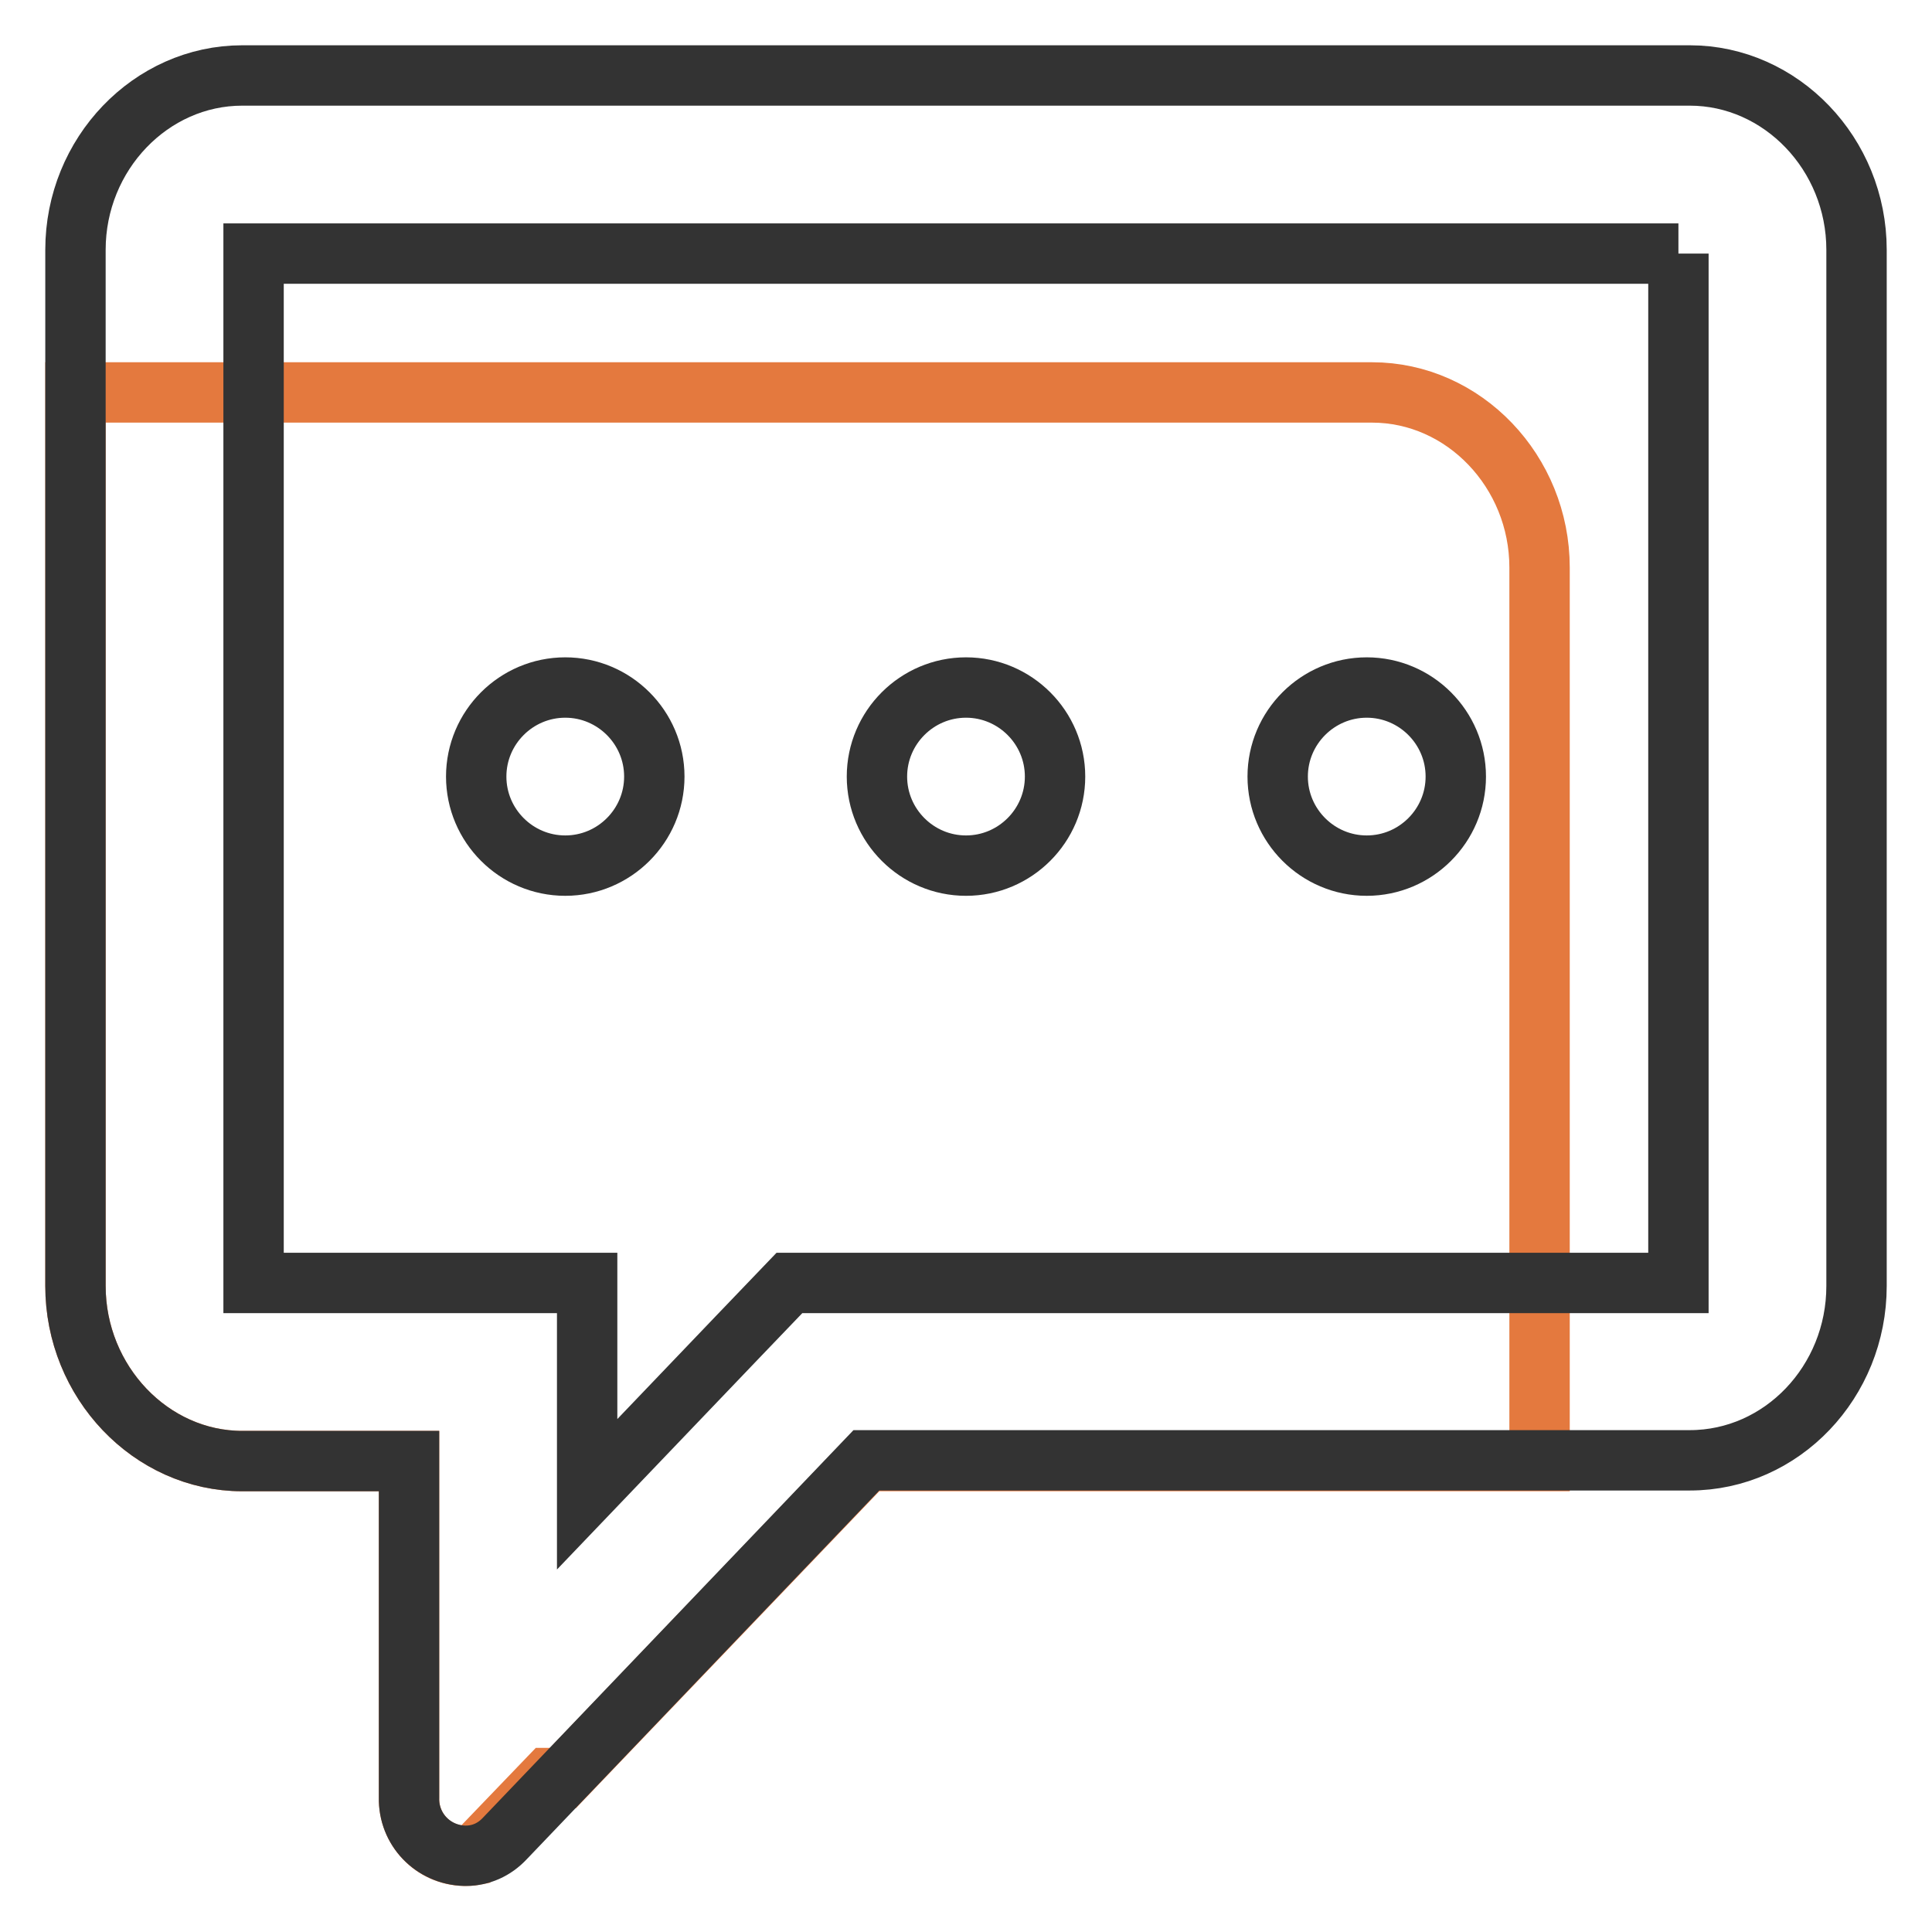
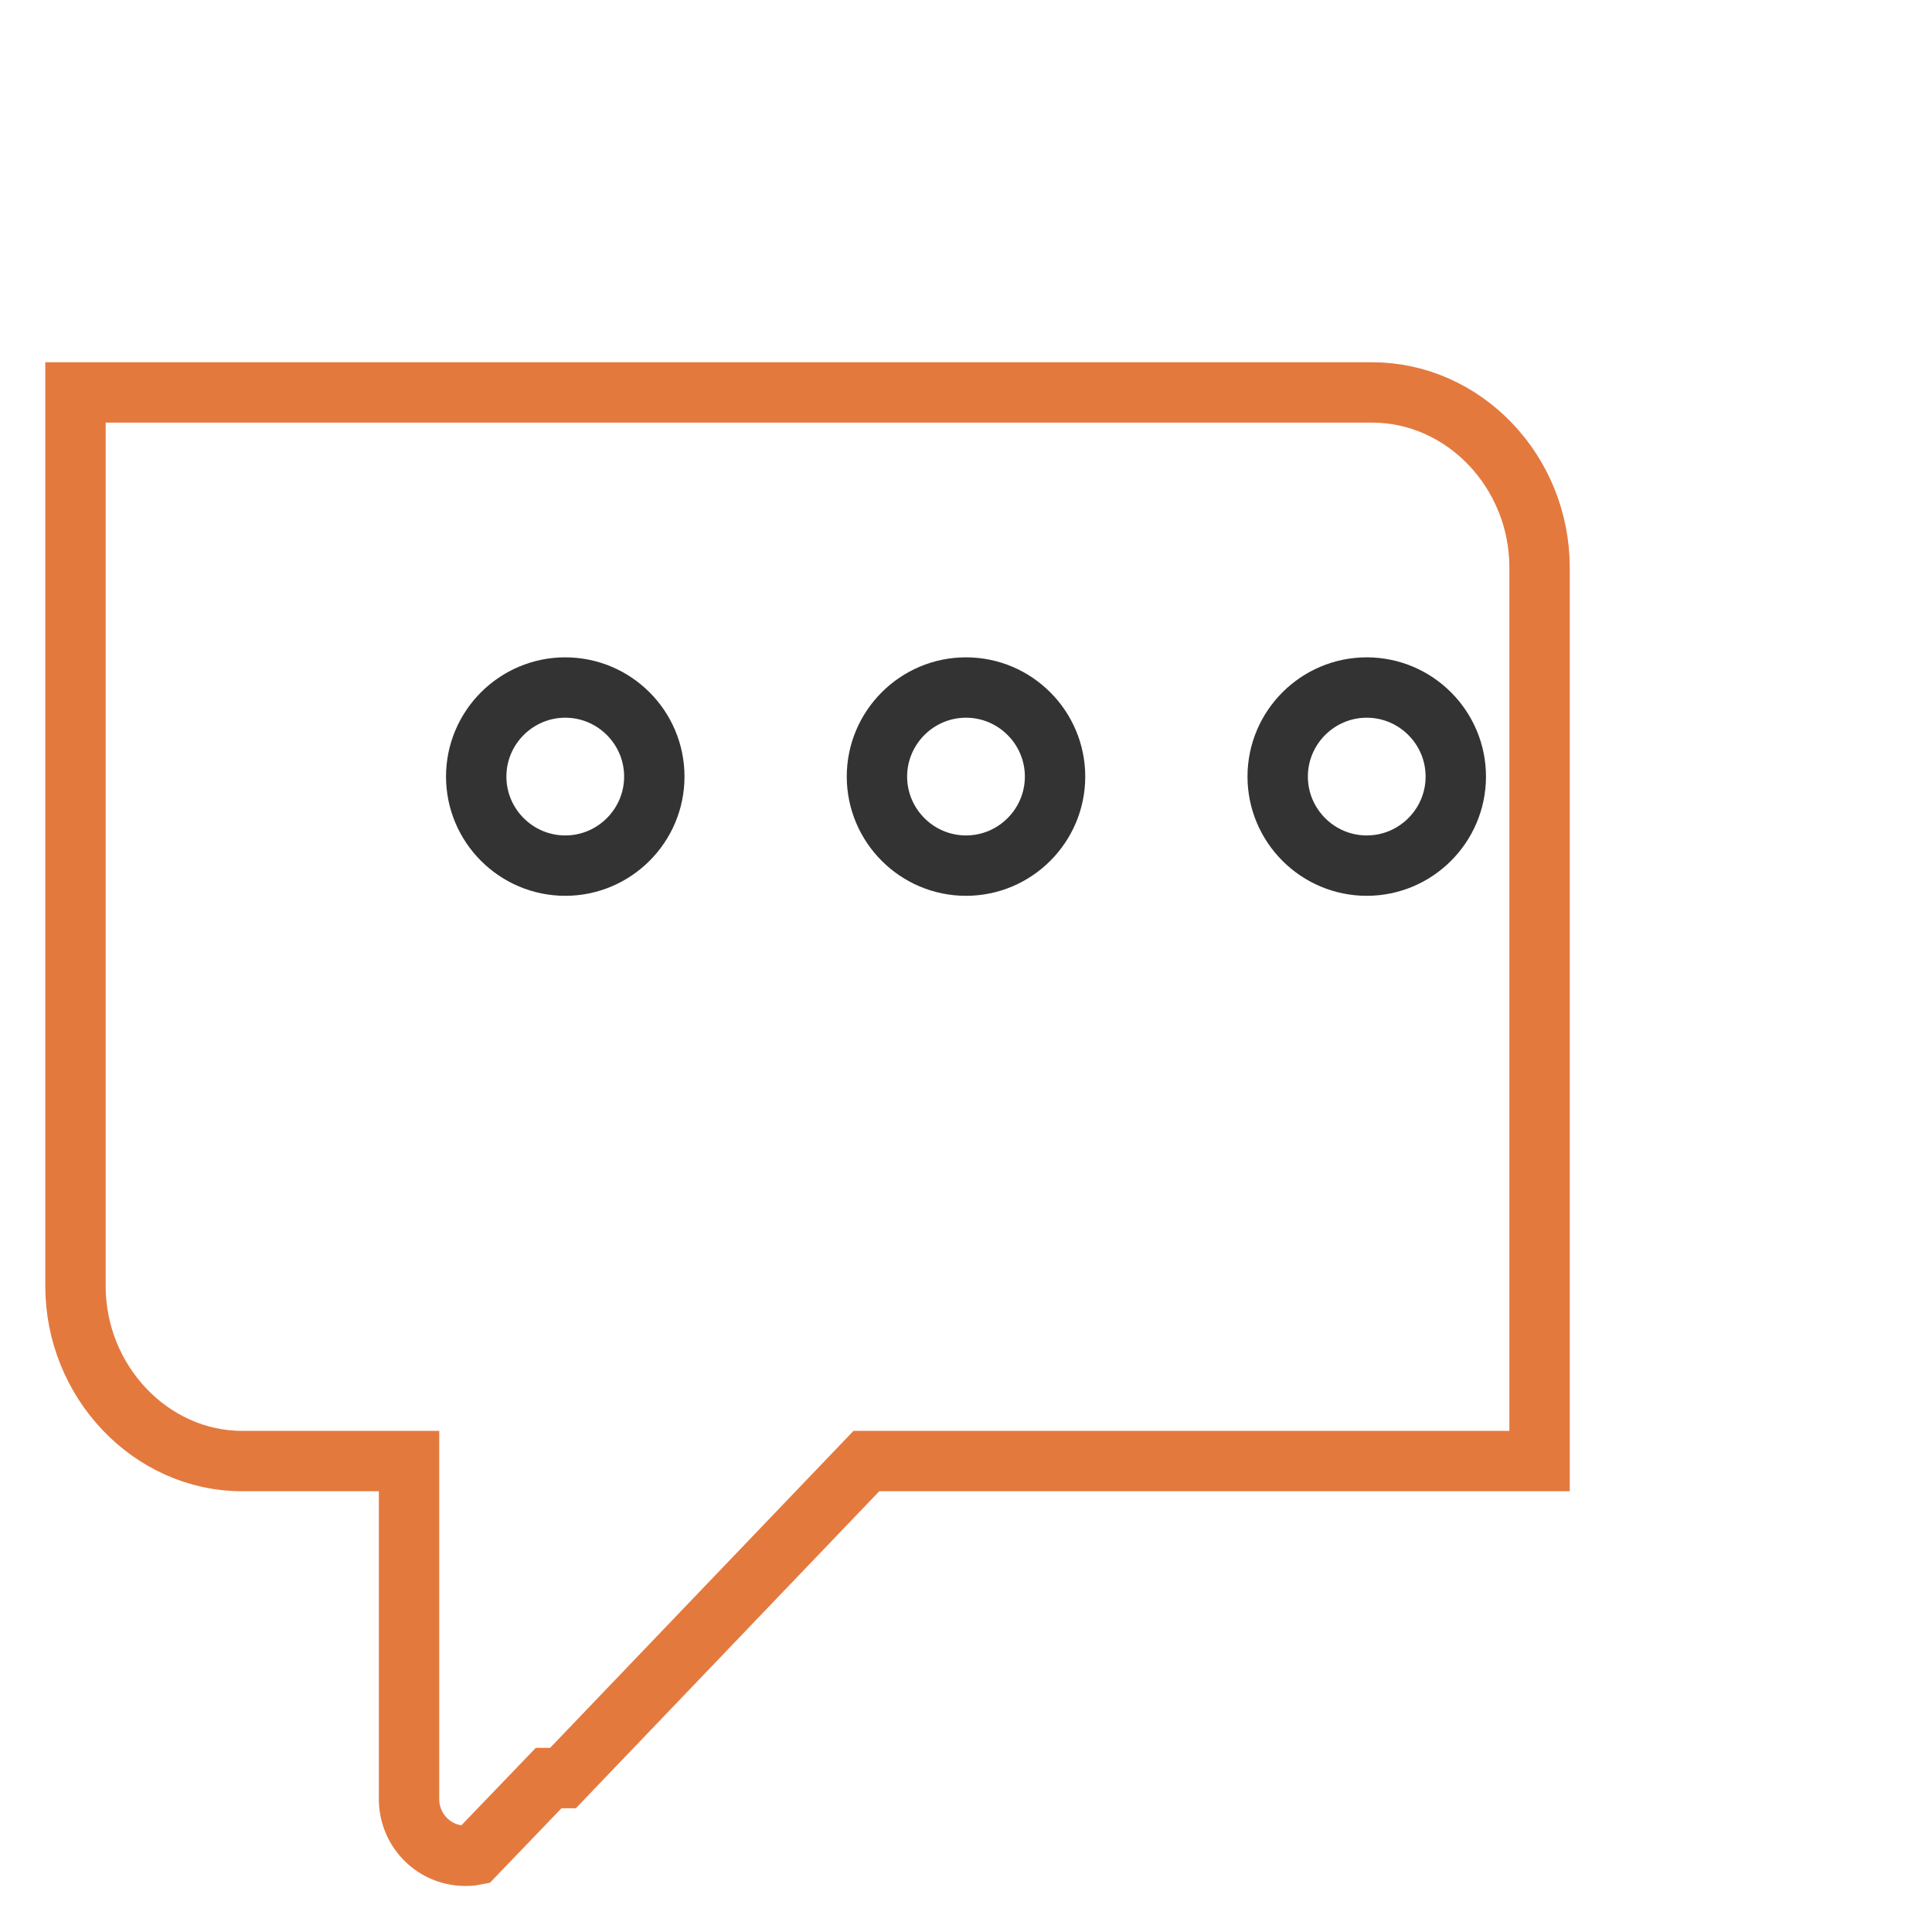
<svg xmlns="http://www.w3.org/2000/svg" version="1.1" x="0px" y="0px" viewBox="0 0 256 256" enable-background="new 0 0 256 256" xml:space="preserve">
  <g>
    <path stroke-width="8" fill-opacity="0" stroke="#e4793e" d="M181.8,52H10v118.4c0,12.7,10,23.2,22.1,23.2h22.1v44.6c-0.1,4.1,3.1,7.6,7.3,7.7c0.5,0,0.9,0,1.4-0.1 l9.8-10.2h1.9l40.2-42H204V75.2C204,62.5,194,52,181.8,52z" />
-     <path stroke-width="8" fill-opacity="0" stroke="#333333" d="M222.4,33.6V170H104.6l-7,7.3l-19.8,20.7v-28H33.6V33.6H222.4 M223.9,10H32.1C20,10,10,20.4,10,33.1v137.3 c0,12.7,10,23.2,22.1,23.2h22.1v44.6c-0.1,4.2,3.2,7.6,7.4,7.7c0,0,0.1,0,0.1,0c2,0,3.8-0.8,5.2-2.3l47.9-50.1h109.1 c12.2,0,22.1-10.4,22.1-23.1V33.1C246,20.4,236,10,223.9,10L223.9,10z" />
-     <path stroke-width="8" fill-opacity="0" stroke="#333333" d="M74.9,91.1c-6.5,0-11.8,5.3-11.8,11.8c0,6.5,5.3,11.8,11.8,11.8s11.8-5.3,11.8-11.8 C86.7,96.4,81.4,91.1,74.9,91.1L74.9,91.1z M181.1,91.1c-6.5,0-11.8,5.3-11.8,11.8c0,6.5,5.3,11.8,11.8,11.8 c6.5,0,11.8-5.3,11.8-11.8C192.9,96.4,187.6,91.1,181.1,91.1L181.1,91.1z M128,91.1c-6.5,0-11.8,5.3-11.8,11.8 c0,6.5,5.3,11.8,11.8,11.8c6.5,0,11.8-5.3,11.8-11.8C139.8,96.4,134.5,91.1,128,91.1L128,91.1z" />
+     <path stroke-width="8" fill-opacity="0" stroke="#333333" d="M74.9,91.1c-6.5,0-11.8,5.3-11.8,11.8c0,6.5,5.3,11.8,11.8,11.8s11.8-5.3,11.8-11.8 C86.7,96.4,81.4,91.1,74.9,91.1L74.9,91.1z M181.1,91.1c-6.5,0-11.8,5.3-11.8,11.8c0,6.5,5.3,11.8,11.8,11.8 c6.5,0,11.8-5.3,11.8-11.8C192.9,96.4,187.6,91.1,181.1,91.1L181.1,91.1z M128,91.1c-6.5,0-11.8,5.3-11.8,11.8 c0,6.5,5.3,11.8,11.8,11.8c6.5,0,11.8-5.3,11.8-11.8C139.8,96.4,134.5,91.1,128,91.1z" />
  </g>
</svg>